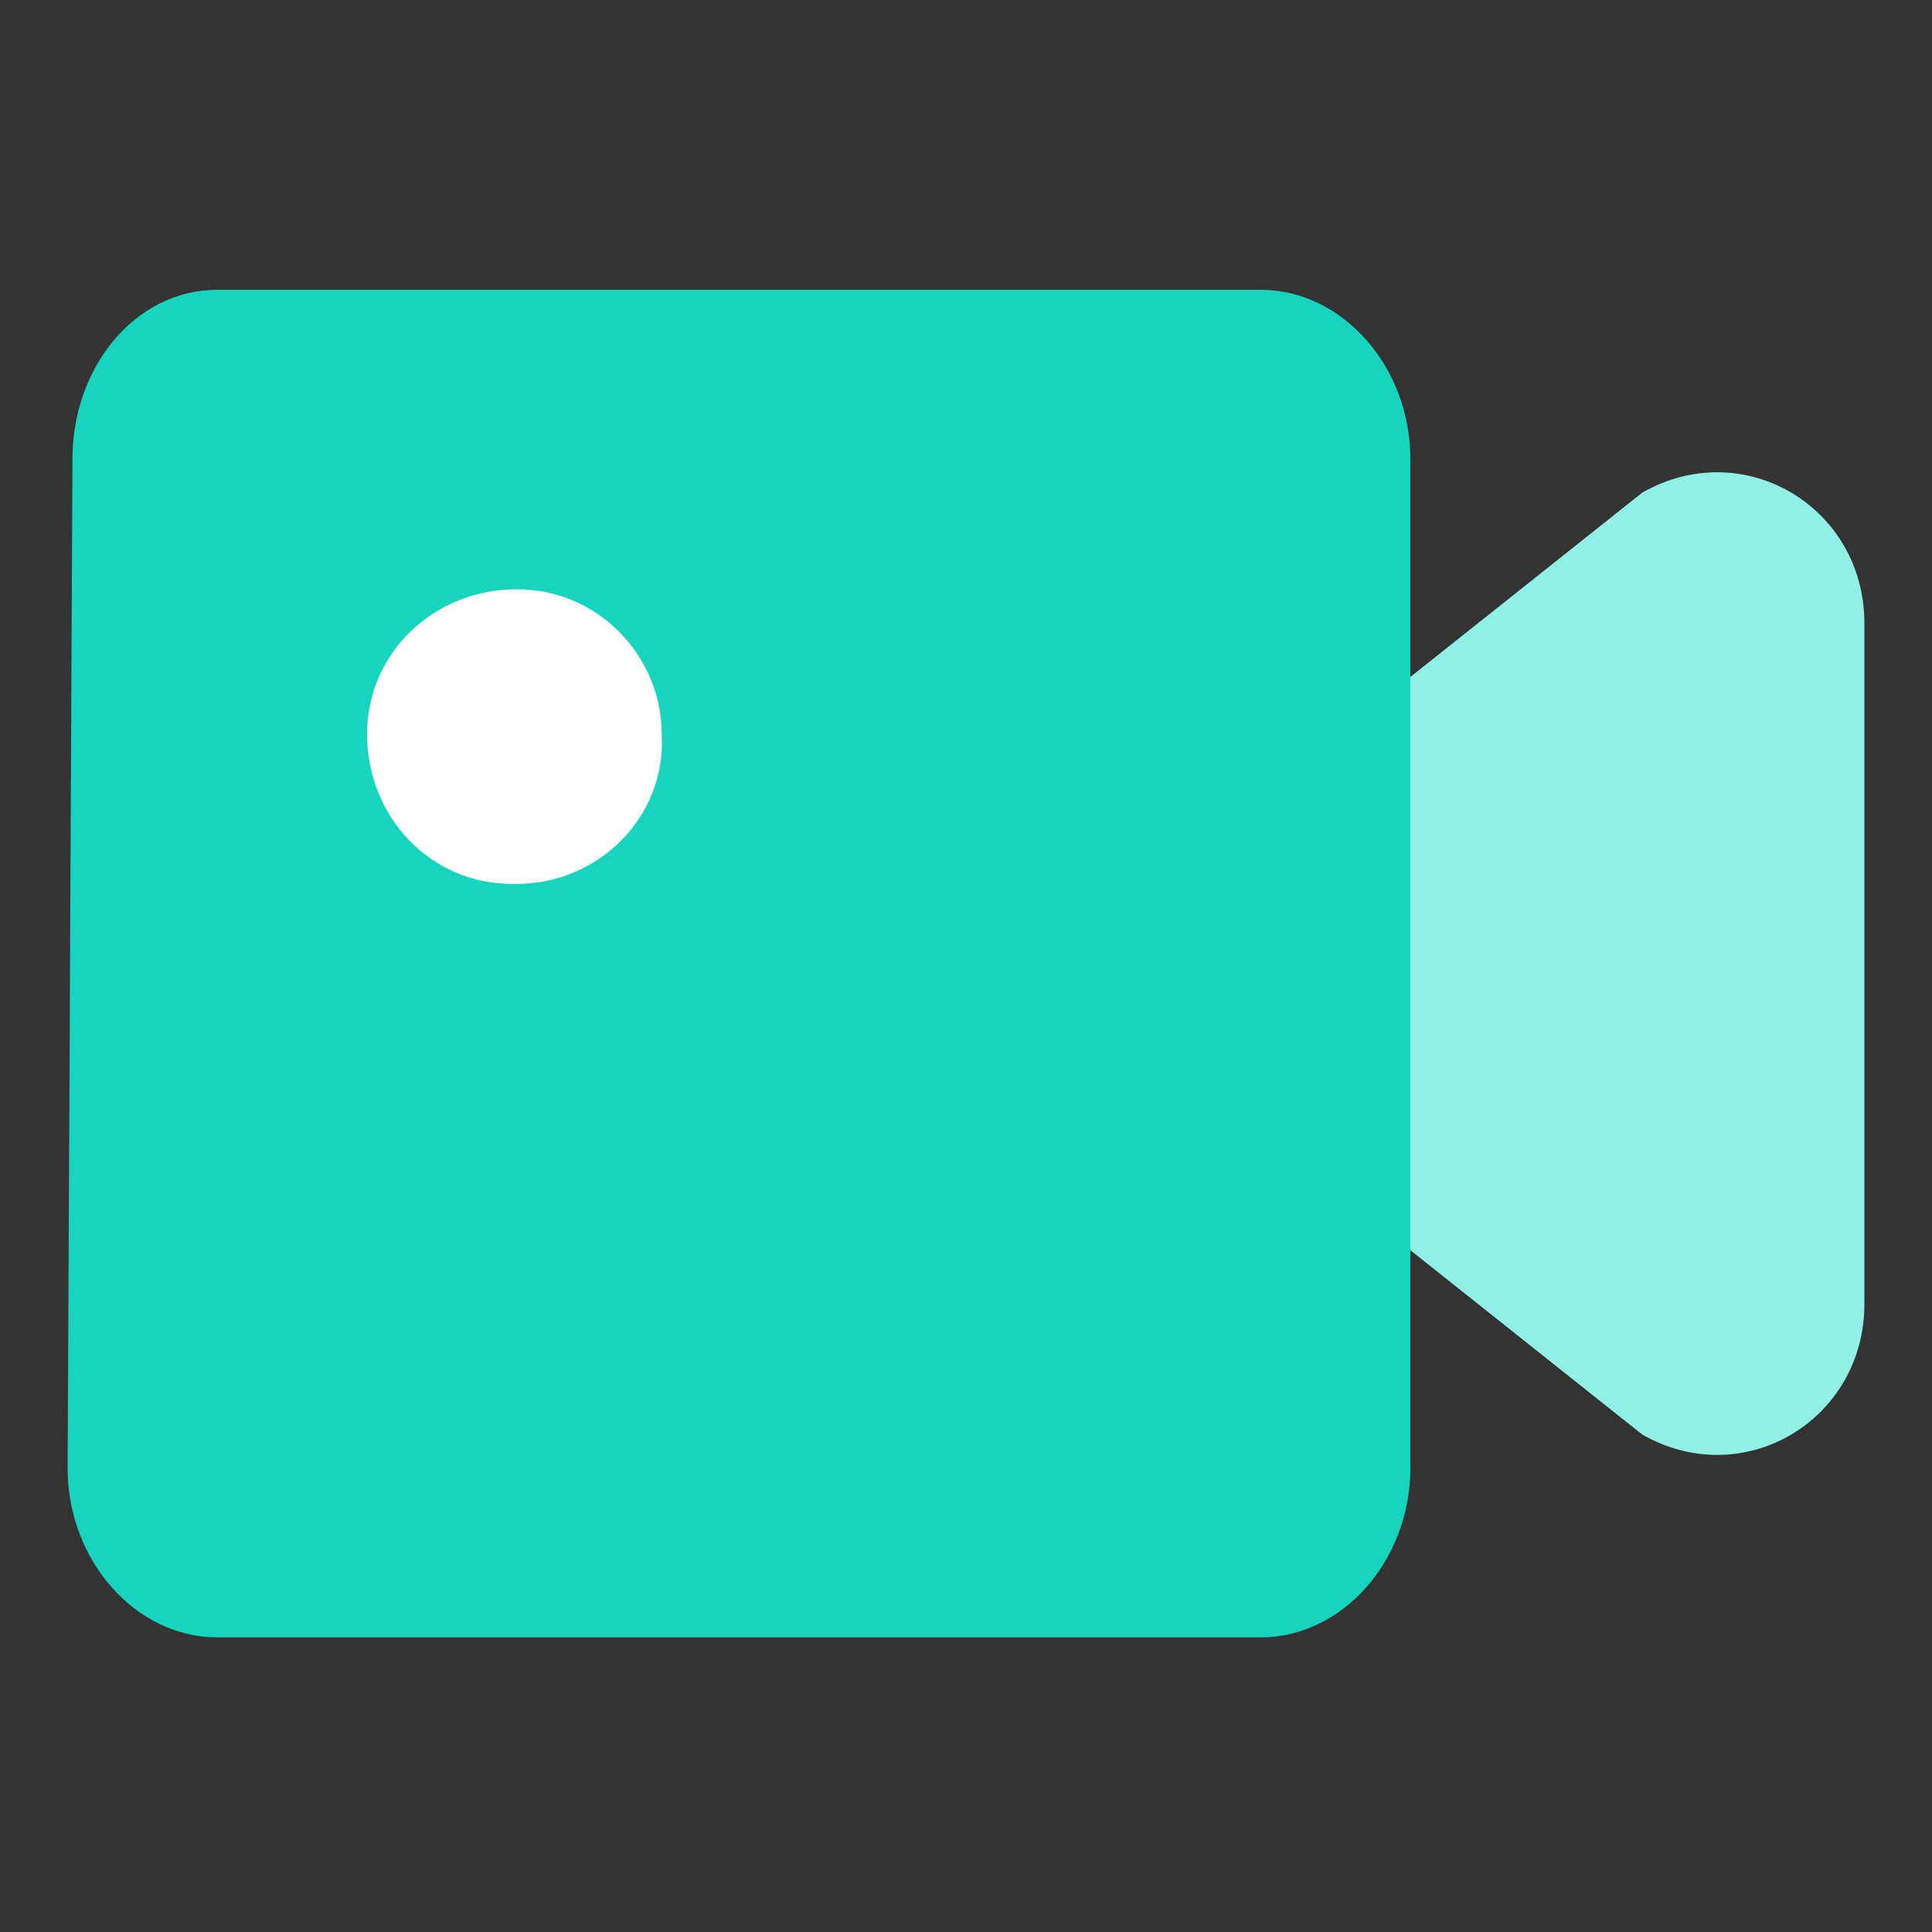
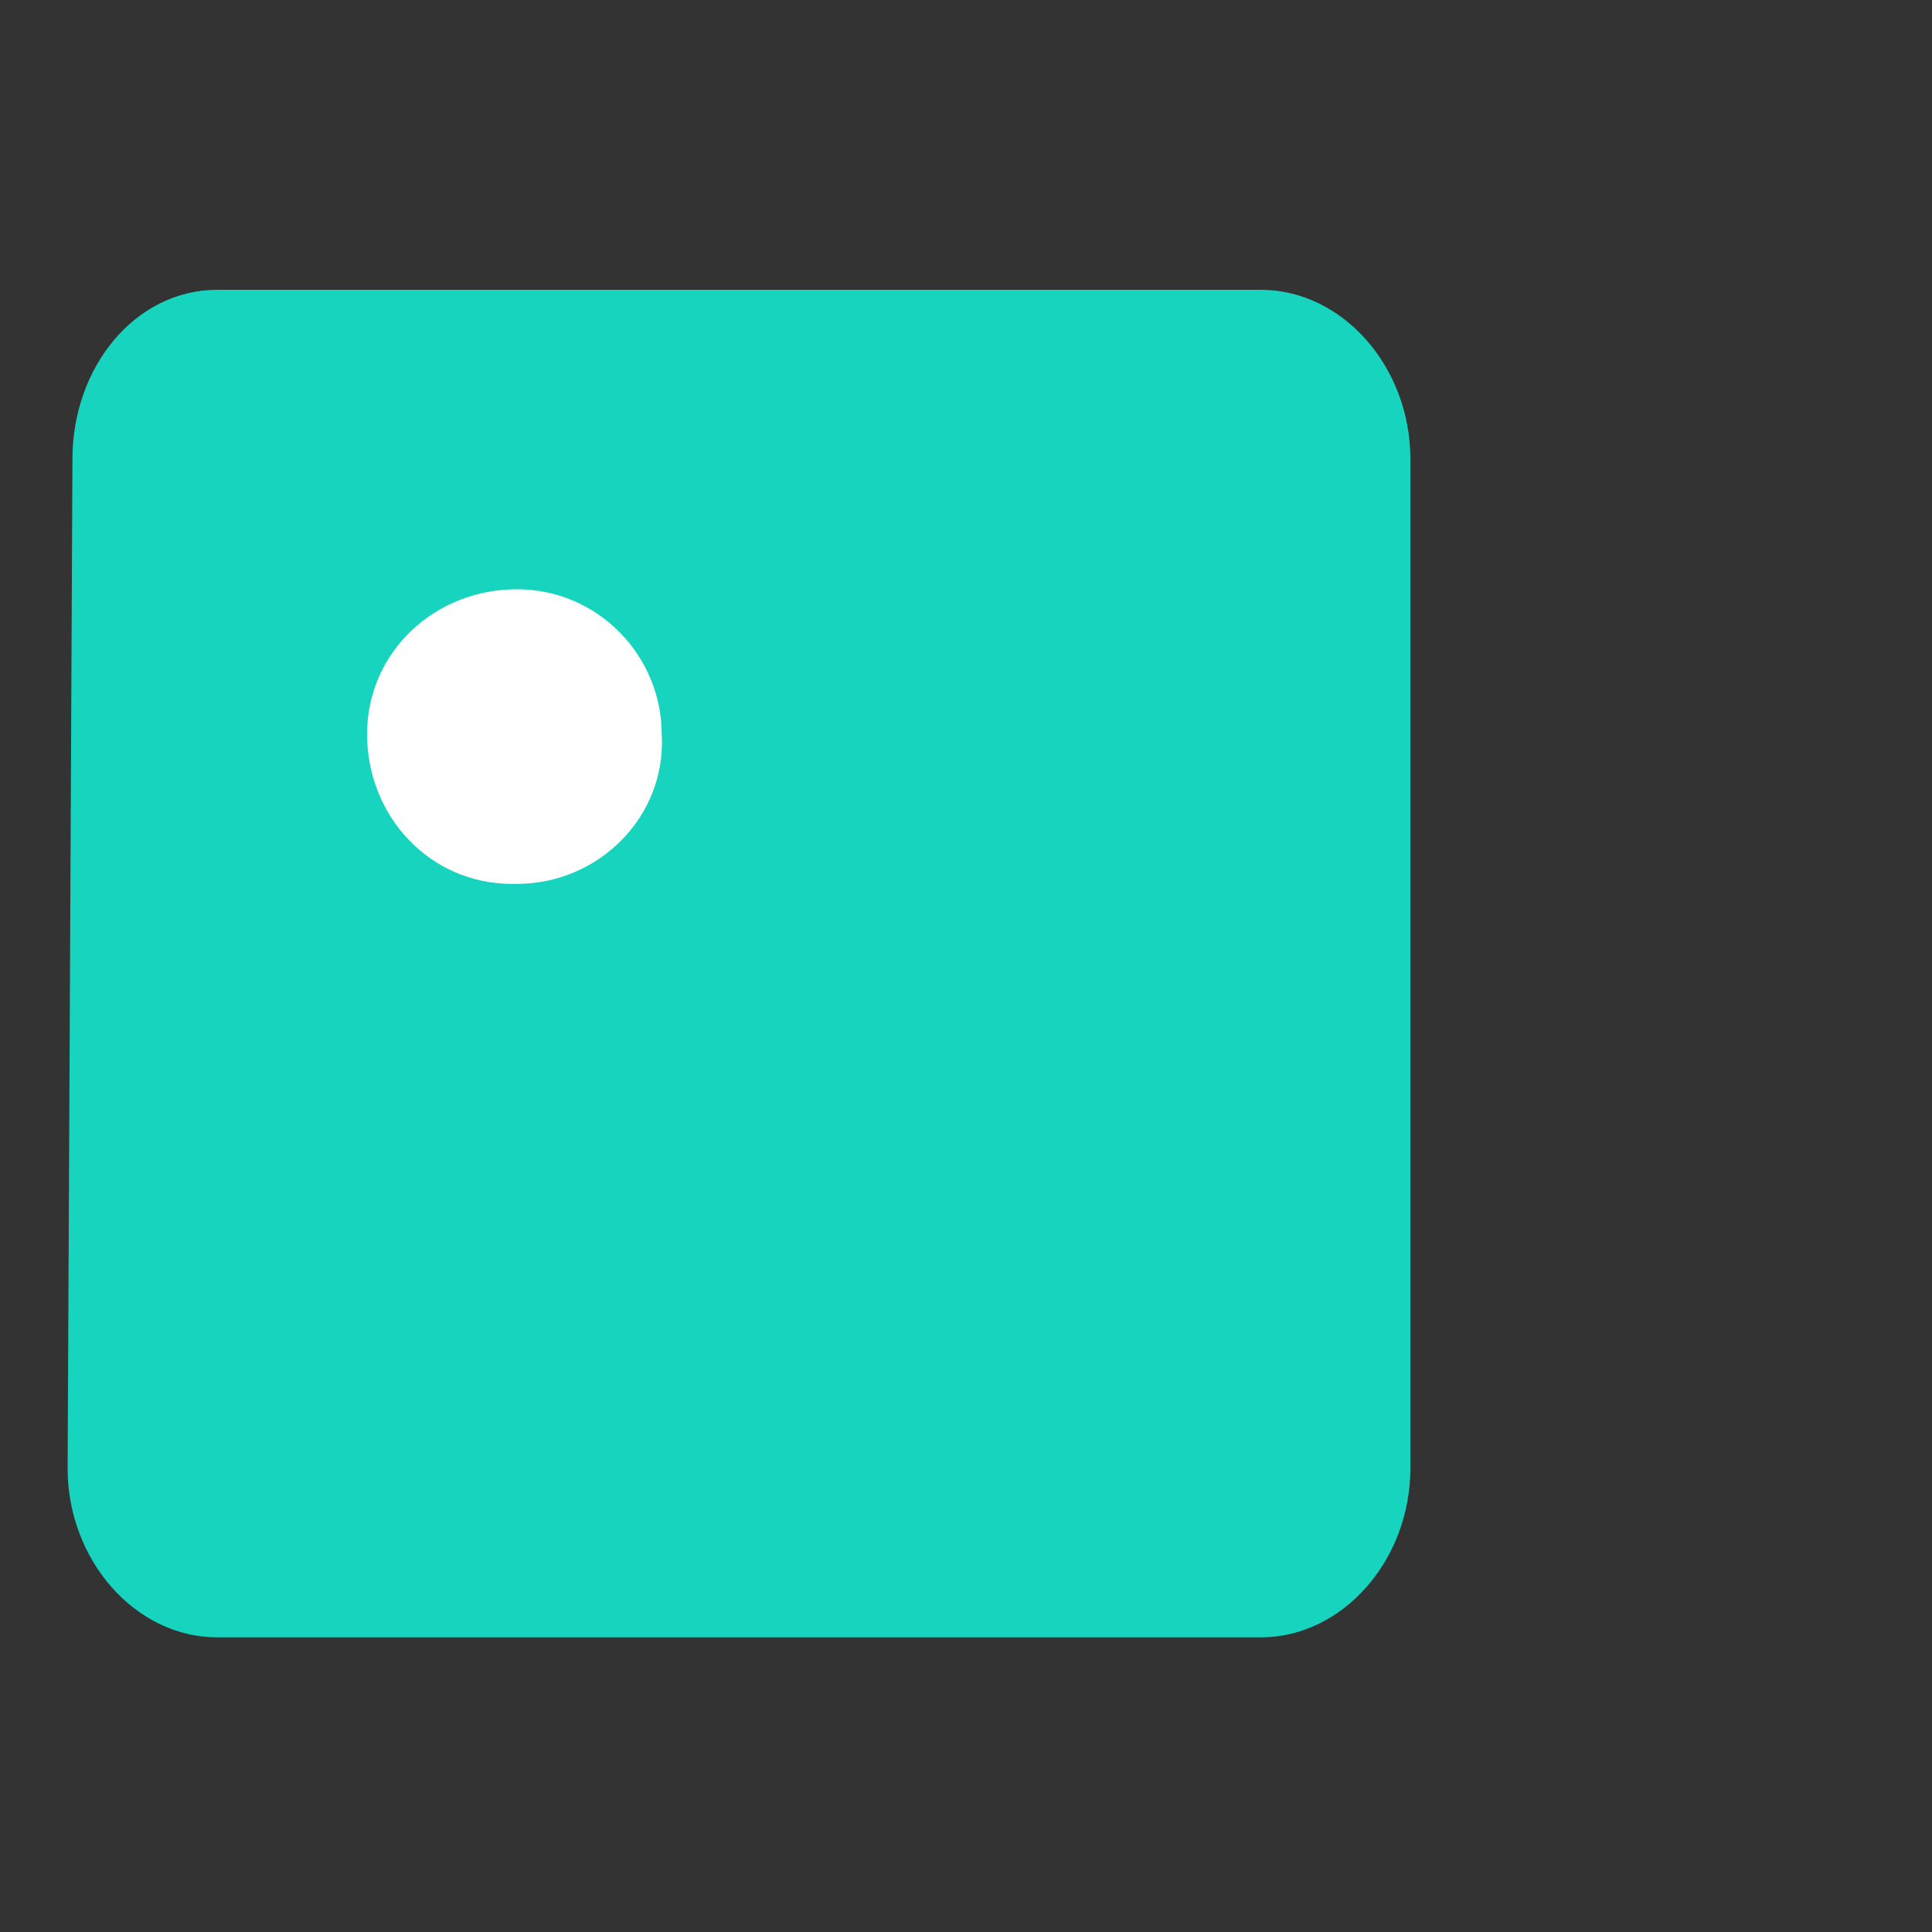
<svg xmlns="http://www.w3.org/2000/svg" id="Layer_1" x="0px" y="0px" viewBox="0 0 40 40" style="enable-background:new 0 0 40 40;" xml:space="preserve">
  <rect x="0" y="0" width="40" height="40" fill="#333333" stroke="none" />
  <style type="text/css">	.st0{fill:#90F0E5;}	.st1{fill:#17D4BE;}	.st2{fill:#FFFFFF;}</style>
-   <path class="st0" d="M26.2,16.4l7.8-6.2c2.1-1.2,4.6,0.3,4.6,2.7V27c0,2.4-2.5,3.9-4.6,2.7l-7.8-6.2L26.2,16.4L26.2,16.4z" />
  <path class="st1" d="M1.5,9.5C1.5,7.6,2.8,6,4.5,6h21.6c1.7,0,3.1,1.6,3.1,3.5v20.9c0,1.9-1.4,3.5-3.1,3.5H4.5 c-1.7,0-3.1-1.6-3.1-3.5L1.5,9.5L1.5,9.5z" />
  <path class="st2" d="M10.7,12.2c-1.7,0-3.1,1.3-3.1,3c0,1.7,1.3,3.1,3,3.1c0,0,0.1,0,0.1,0c1.7,0,3.1-1.4,3-3.1 C13.7,13.6,12.4,12.2,10.7,12.2z" />
</svg>